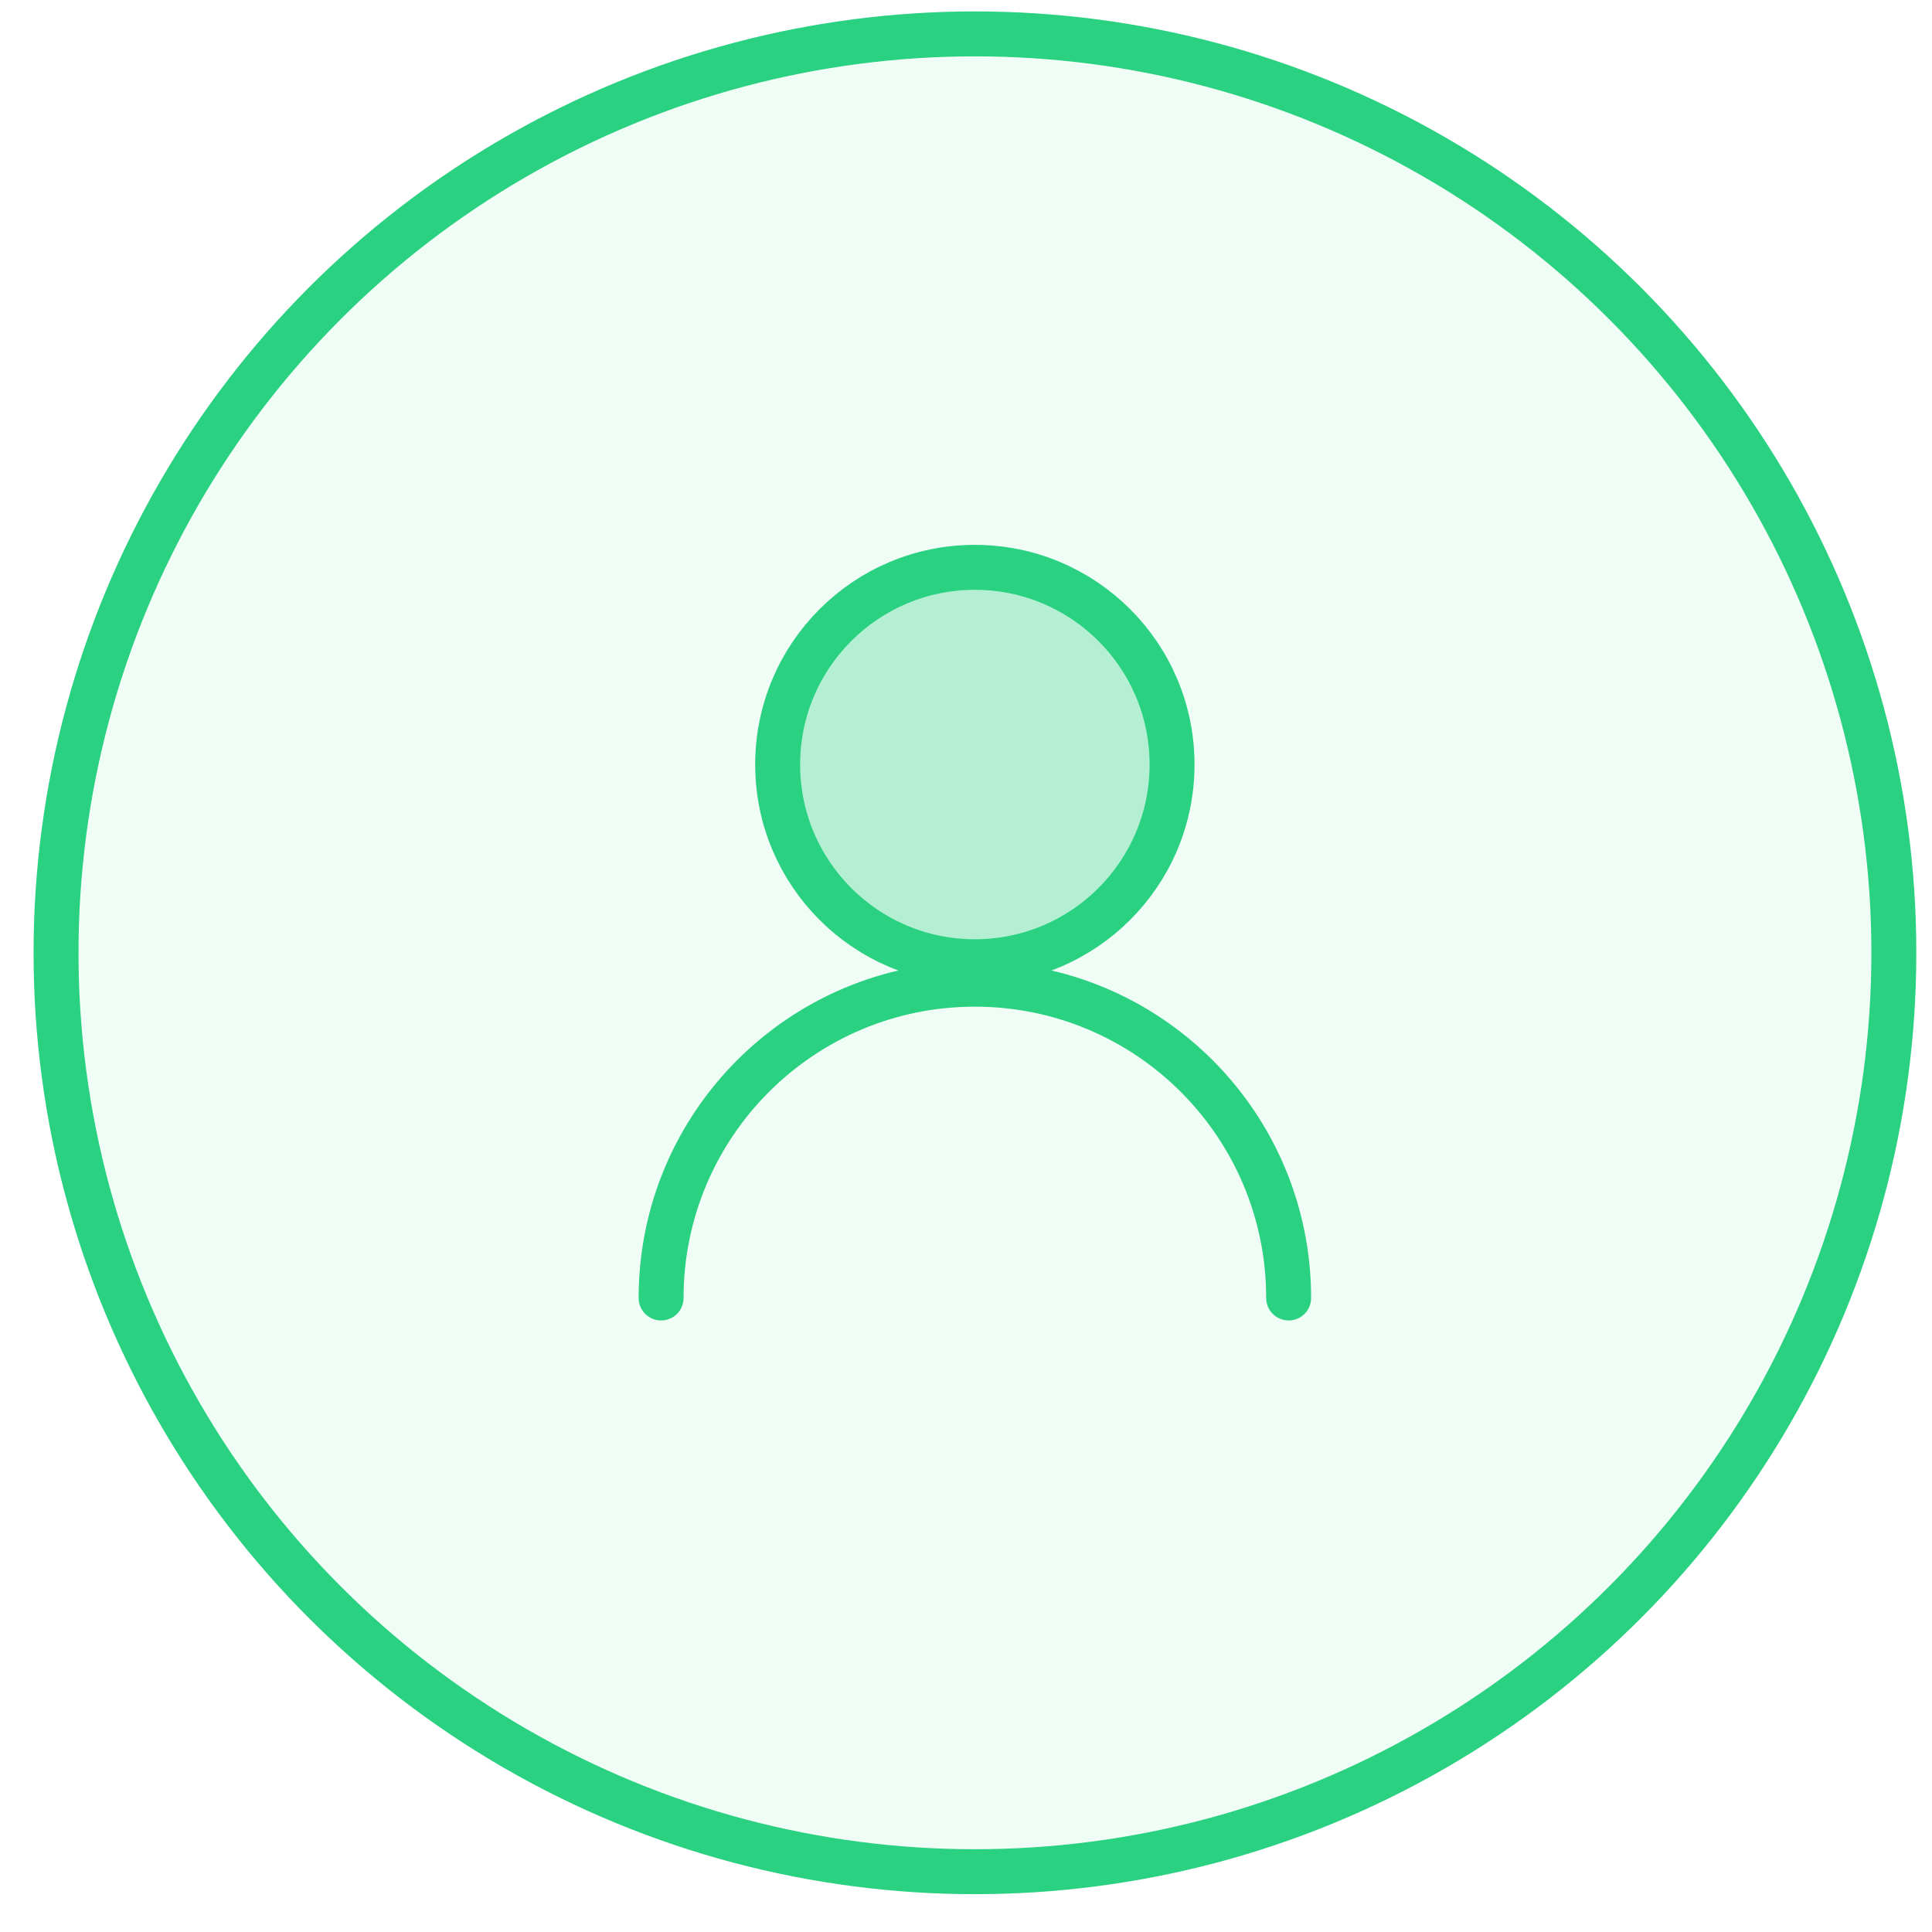
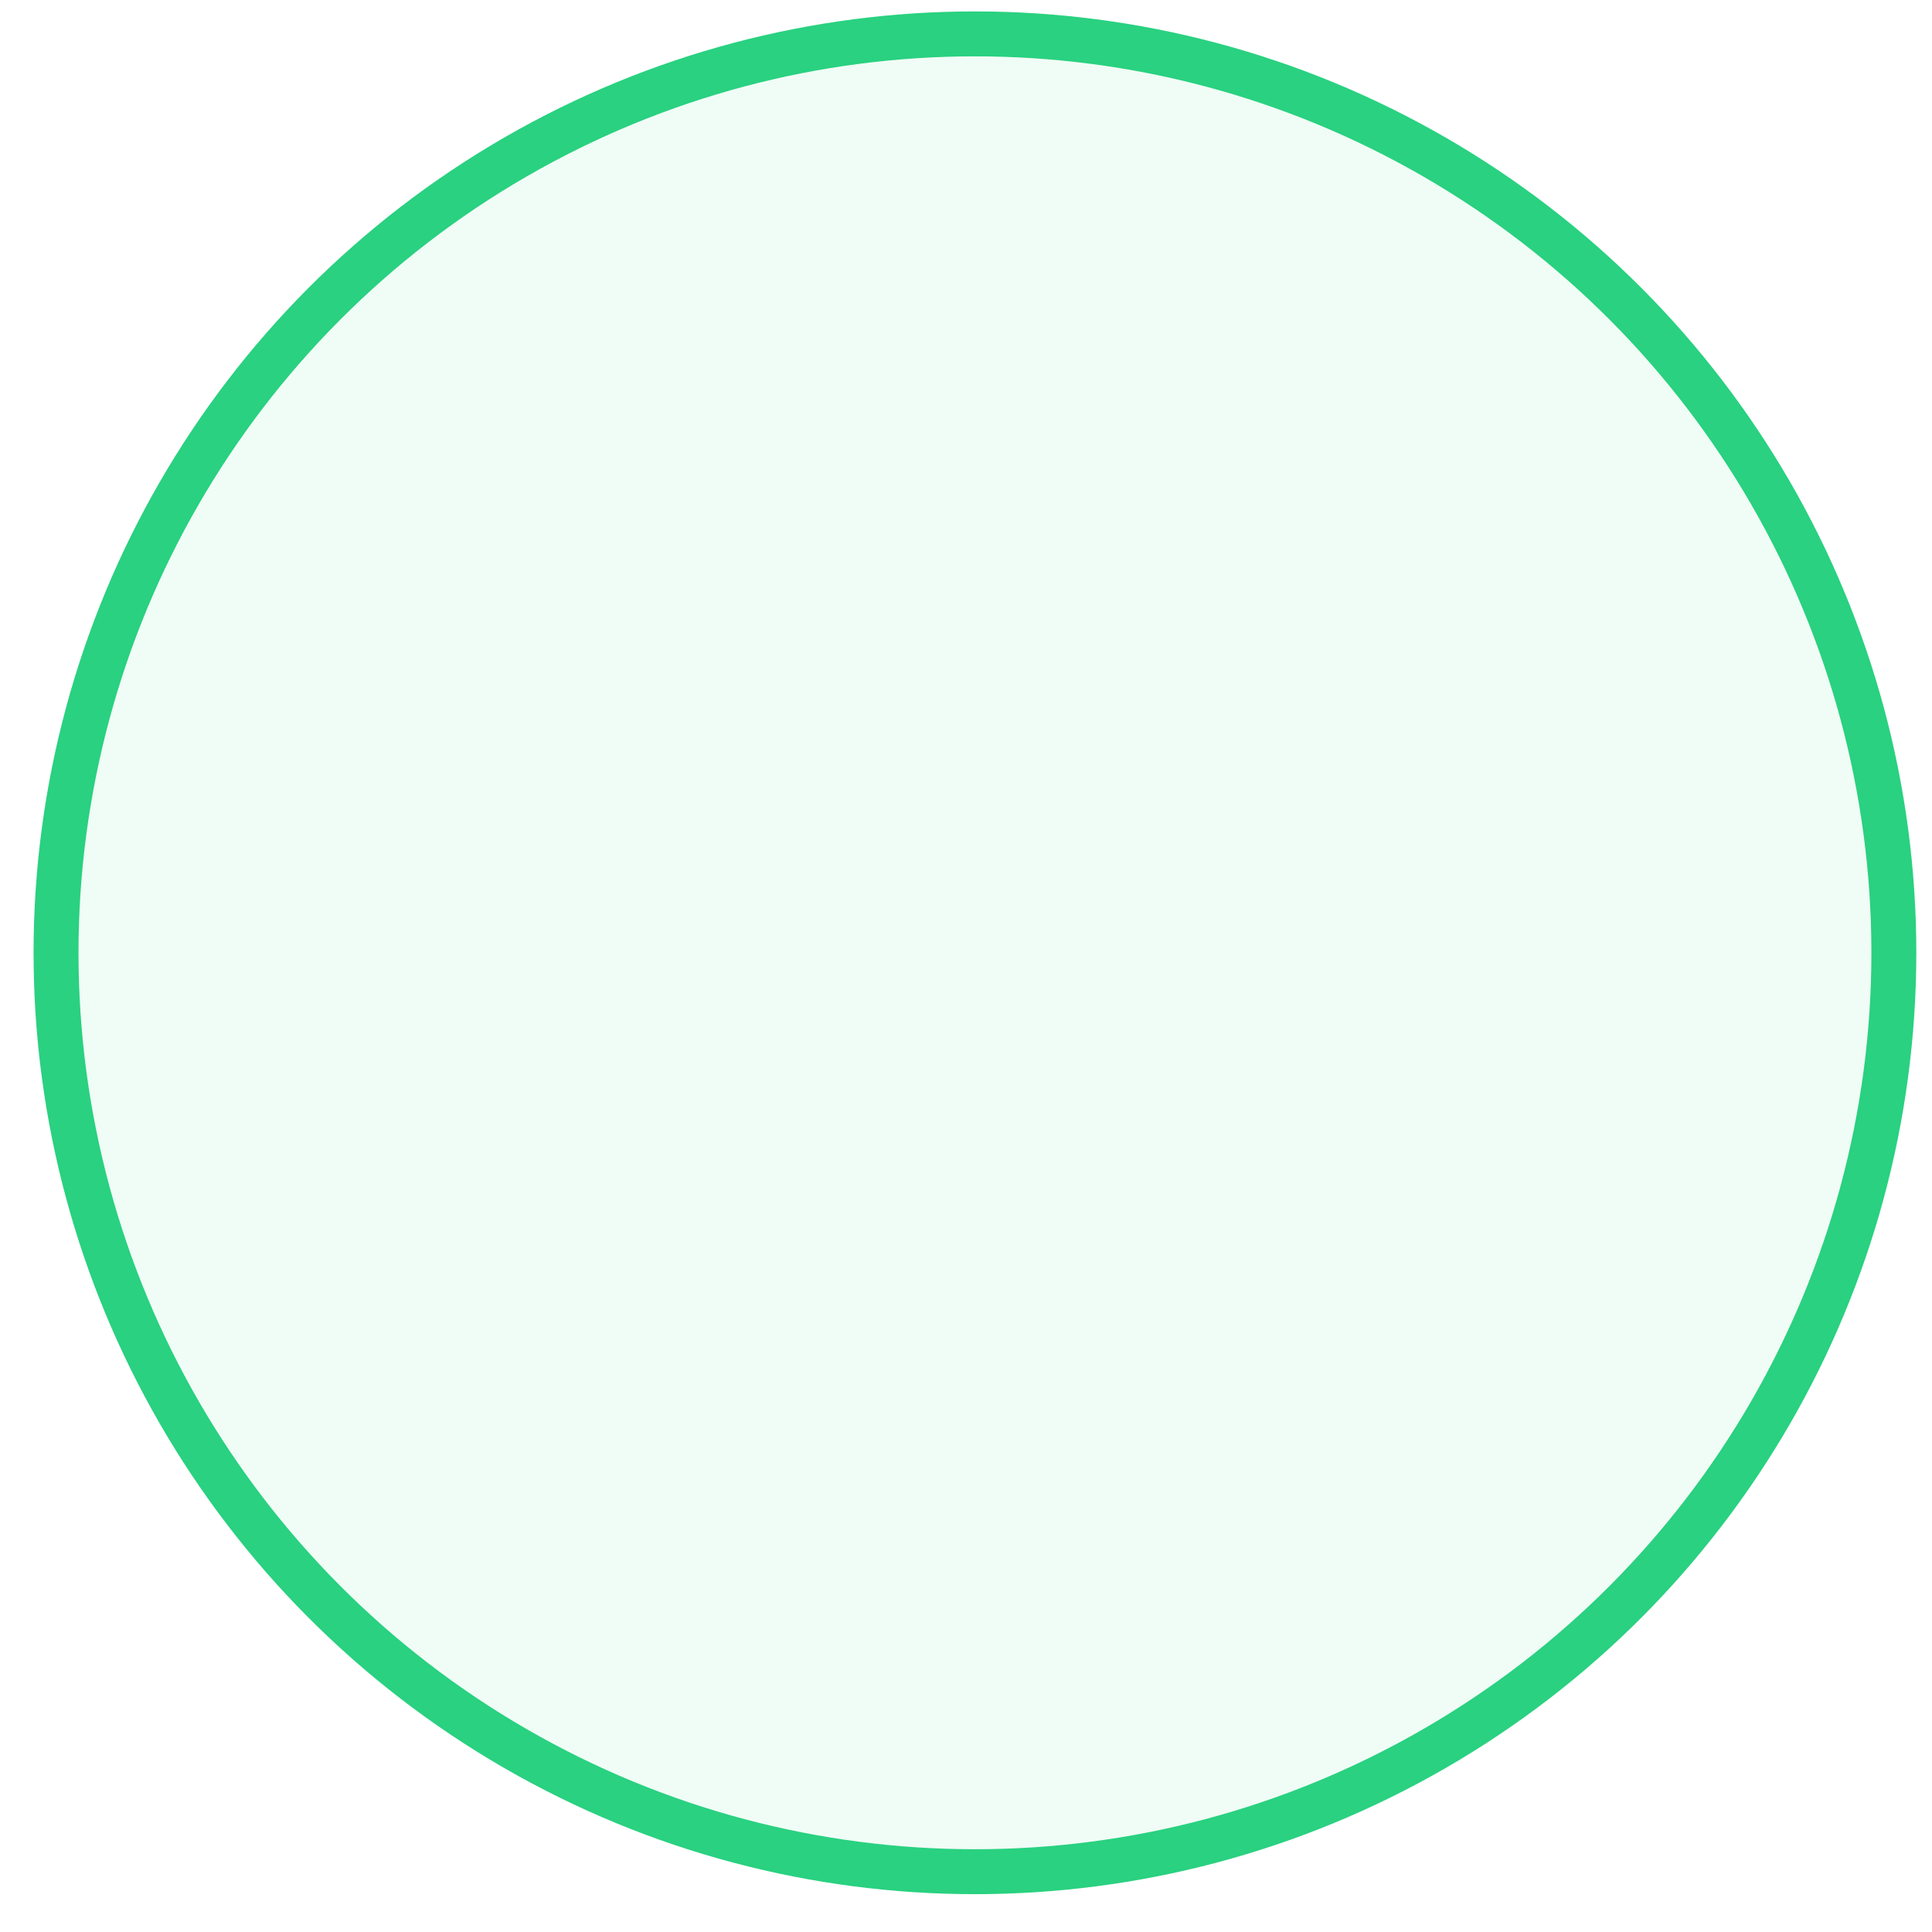
<svg xmlns="http://www.w3.org/2000/svg" width="43" height="43" viewBox="0 0 43 43" fill="none">
  <circle cx="21.699" cy="21.206" r="20.452" fill="#29D180" fill-opacity="0.07" stroke="#29D180" />
-   <circle cx="21.697" cy="17.016" r="4.389" fill="#29D180" fill-opacity="0.3" stroke="#29D180" />
-   <path d="M28.681 28.889C28.681 25.031 25.555 21.905 21.698 21.905C17.841 21.905 14.714 25.031 14.714 28.889" stroke="#29D180" stroke-linecap="round" />
</svg>